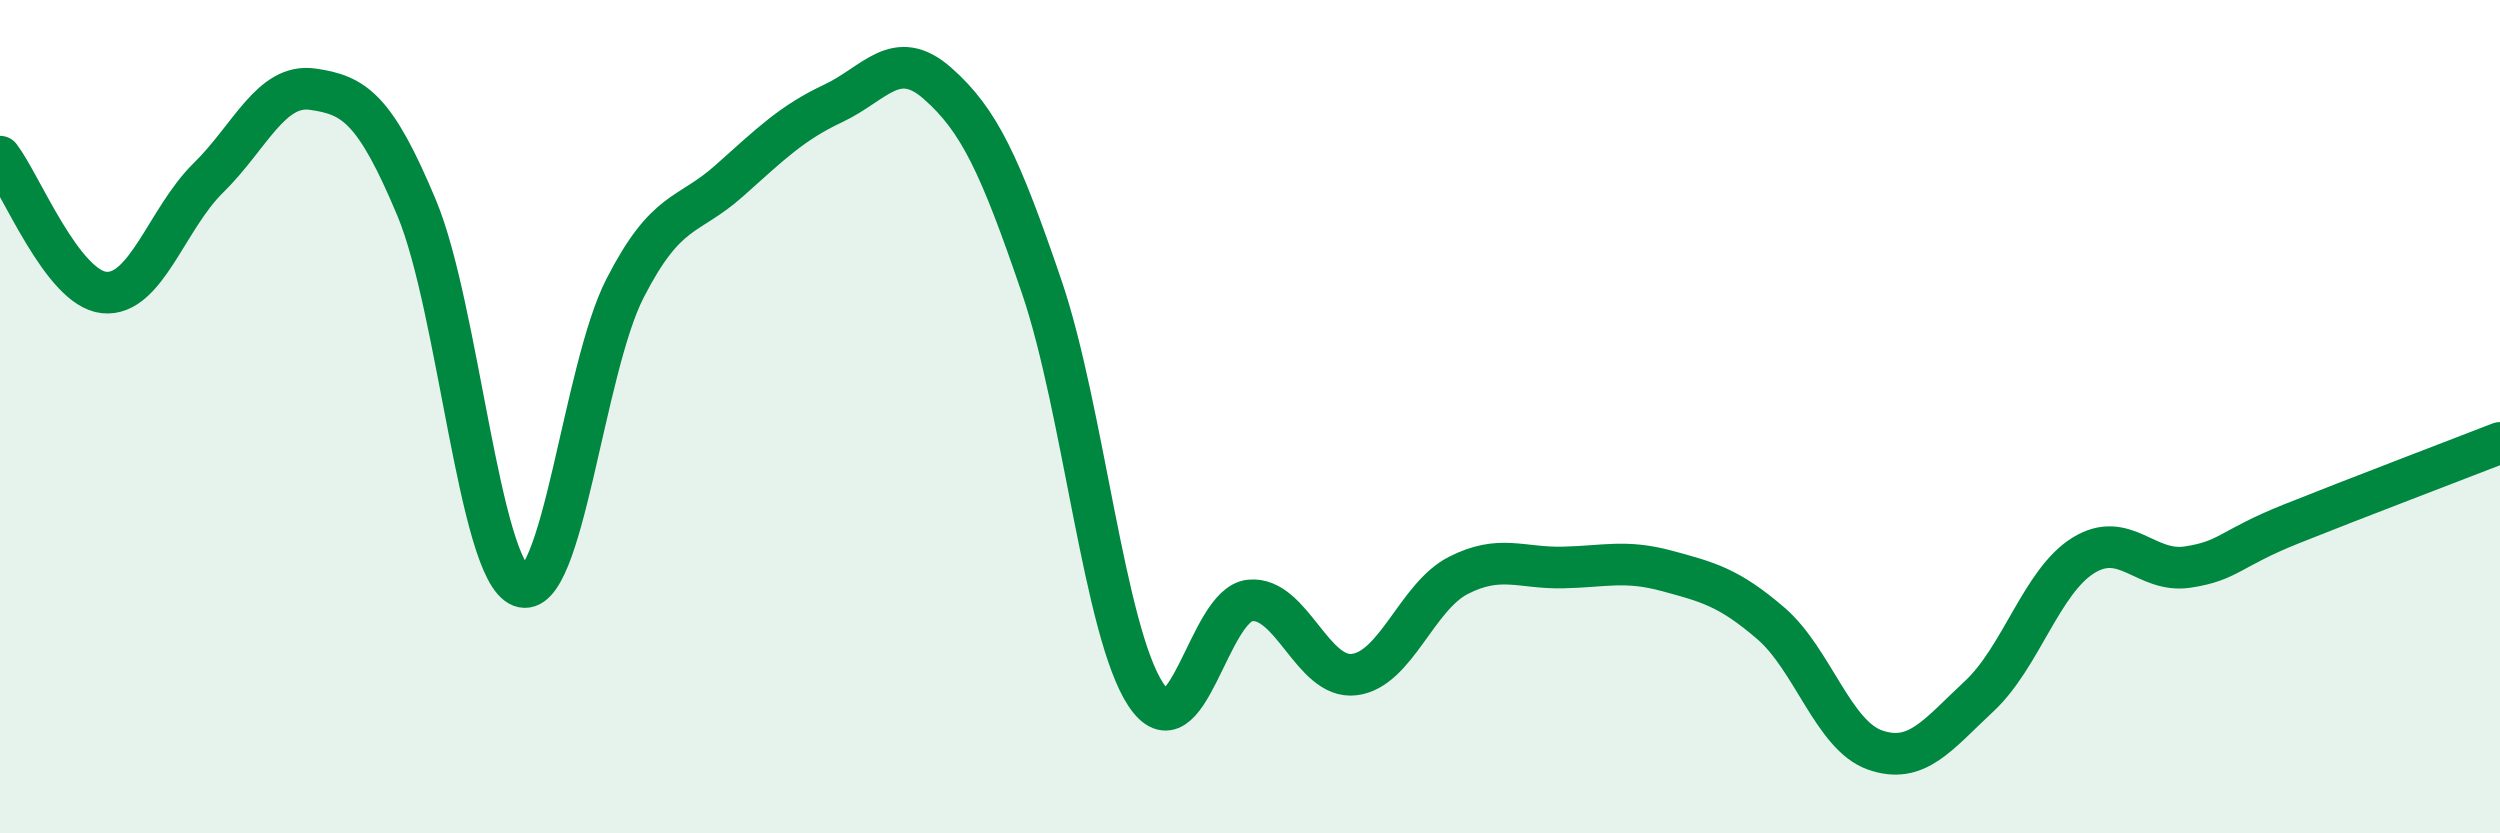
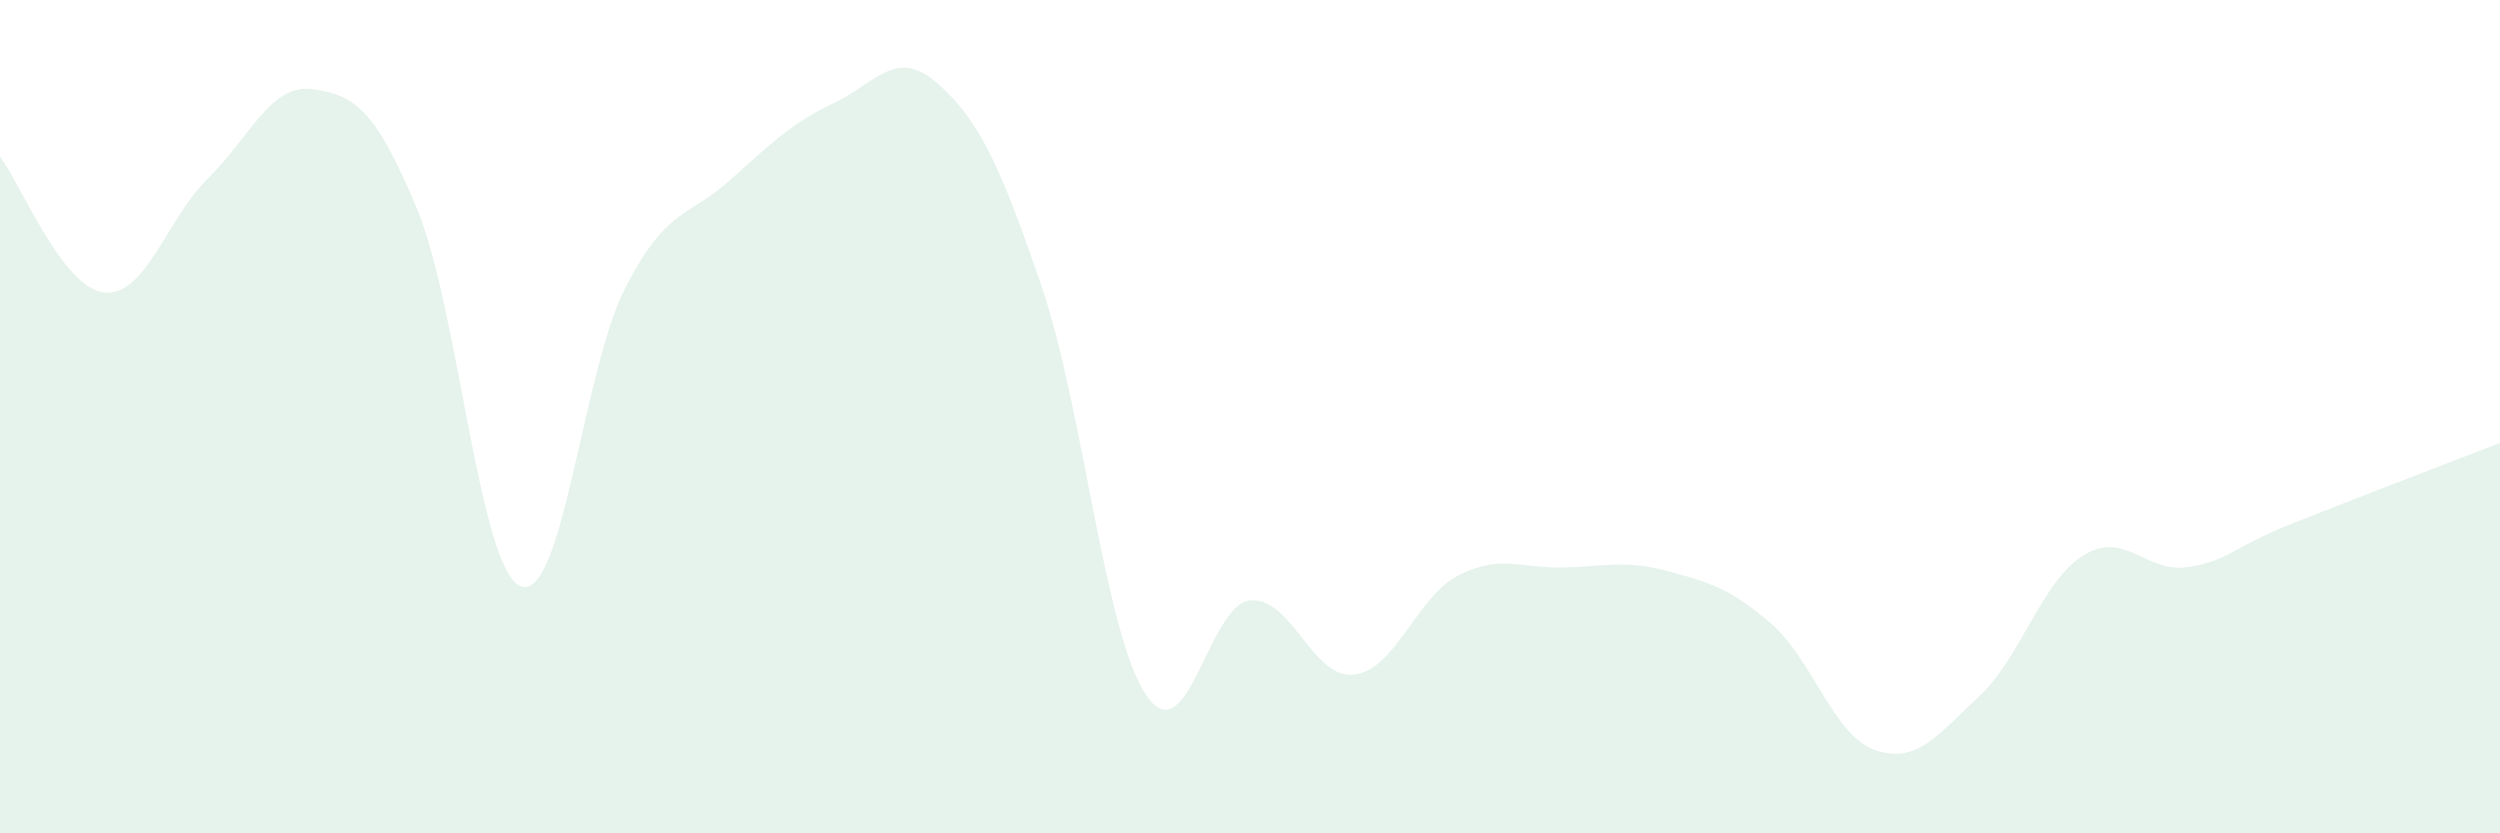
<svg xmlns="http://www.w3.org/2000/svg" width="60" height="20" viewBox="0 0 60 20">
  <path d="M 0,3.76 C 0.5,4.41 1.5,6.92 2.5,7.02 C 3.5,7.12 4,5.25 5,4.27 C 6,3.29 6.5,2 7.5,2.14 C 8.5,2.28 9,2.6 10,4.99 C 11,7.38 11.5,13.68 12.5,14.07 C 13.5,14.46 14,8.87 15,6.92 C 16,4.97 16.5,5.23 17.5,4.34 C 18.5,3.45 19,2.95 20,2.48 C 21,2.01 21.5,1.12 22.5,2 C 23.5,2.88 24,3.95 25,6.88 C 26,9.81 26.5,15.16 27.5,16.67 C 28.5,18.18 29,14.51 30,14.41 C 31,14.31 31.5,16.31 32.5,16.19 C 33.5,16.07 34,14.32 35,13.81 C 36,13.3 36.5,13.64 37.5,13.62 C 38.5,13.6 39,13.43 40,13.7 C 41,13.97 41.5,14.1 42.5,14.96 C 43.5,15.82 44,17.65 45,18 C 46,18.35 46.5,17.64 47.5,16.71 C 48.5,15.78 49,13.95 50,13.33 C 51,12.71 51.5,13.76 52.5,13.61 C 53.5,13.46 53.5,13.17 55,12.57 C 56.5,11.97 59,11.02 60,10.63L60 20L0 20Z" fill="#008740" opacity="0.1" stroke-linecap="round" stroke-linejoin="round" />
-   <path d="M 0,3.76 C 0.5,4.41 1.5,6.92 2.5,7.02 C 3.5,7.12 4,5.25 5,4.27 C 6,3.29 6.5,2 7.5,2.14 C 8.5,2.28 9,2.6 10,4.99 C 11,7.38 11.5,13.68 12.5,14.07 C 13.5,14.46 14,8.87 15,6.92 C 16,4.97 16.5,5.23 17.5,4.34 C 18.5,3.45 19,2.95 20,2.48 C 21,2.01 21.5,1.12 22.5,2 C 23.5,2.88 24,3.95 25,6.88 C 26,9.81 26.5,15.16 27.5,16.67 C 28.5,18.18 29,14.51 30,14.41 C 31,14.31 31.5,16.31 32.5,16.19 C 33.5,16.07 34,14.32 35,13.81 C 36,13.3 36.5,13.64 37.5,13.62 C 38.5,13.6 39,13.43 40,13.7 C 41,13.97 41.5,14.1 42.5,14.96 C 43.5,15.82 44,17.65 45,18 C 46,18.35 46.5,17.64 47.5,16.71 C 48.5,15.78 49,13.95 50,13.33 C 51,12.71 51.5,13.76 52.5,13.61 C 53.5,13.46 53.5,13.17 55,12.57 C 56.5,11.97 59,11.02 60,10.63" stroke="#008740" stroke-width="1" fill="none" stroke-linecap="round" stroke-linejoin="round" />
</svg>